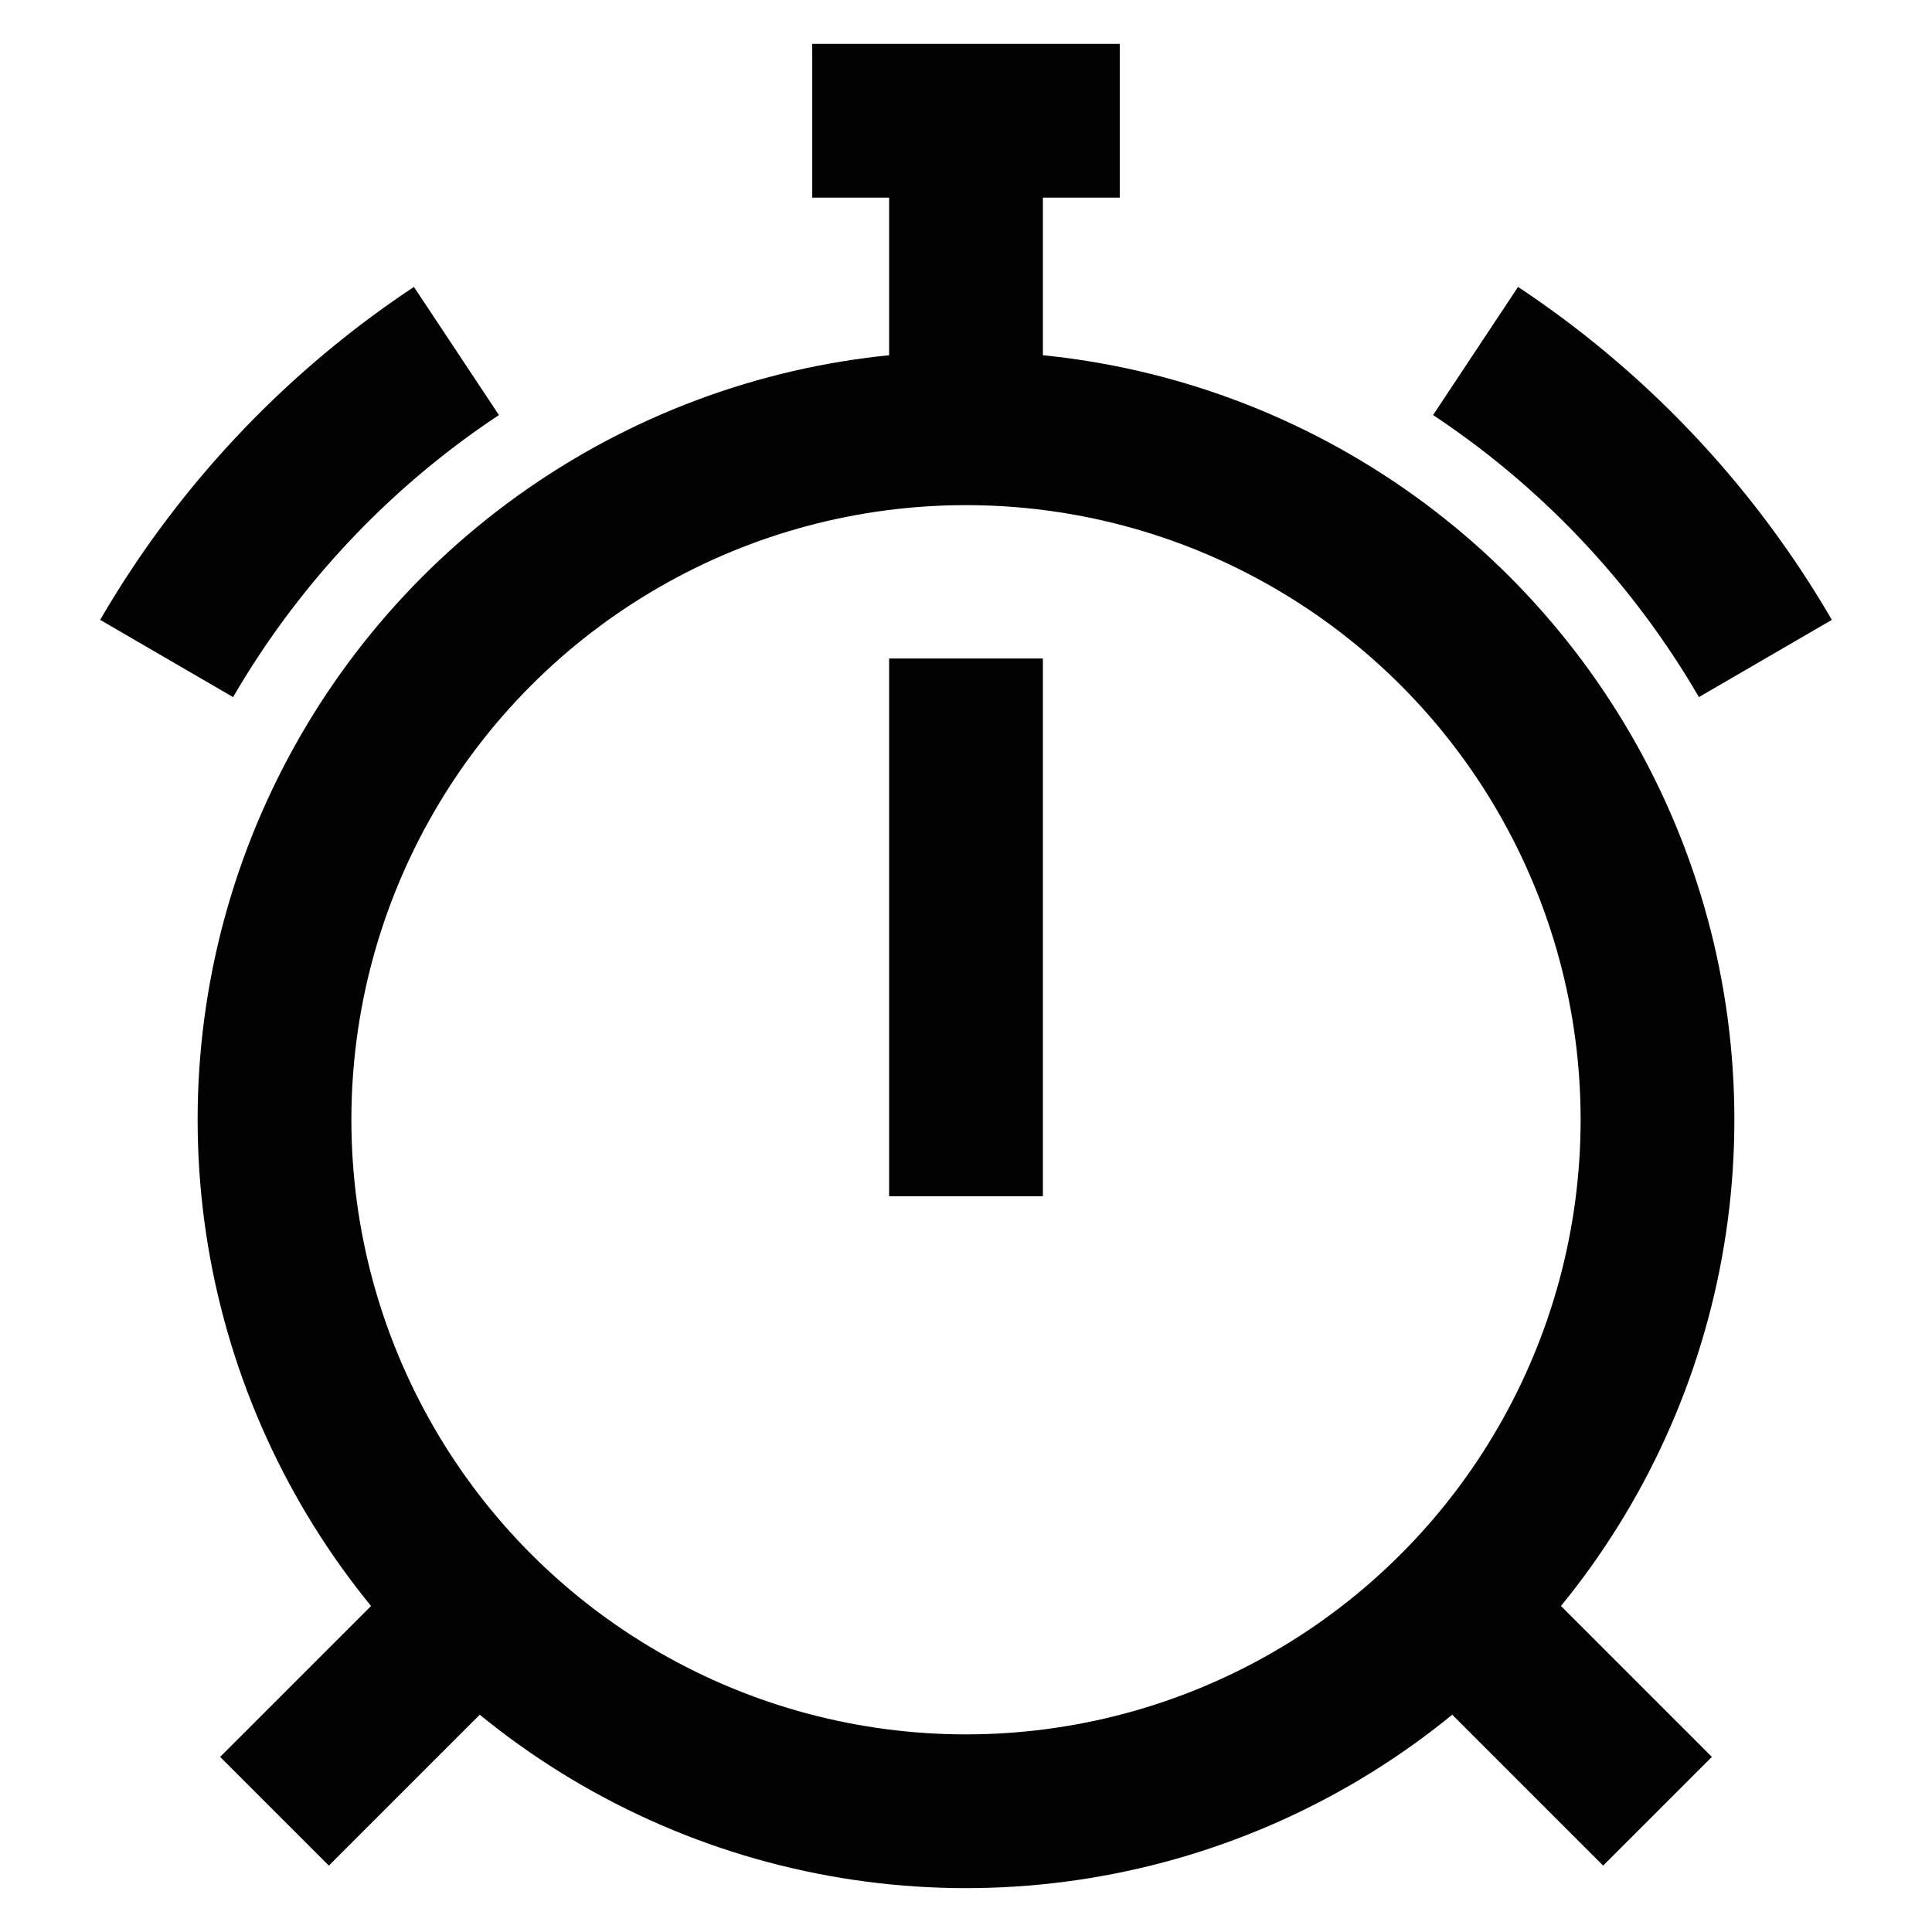
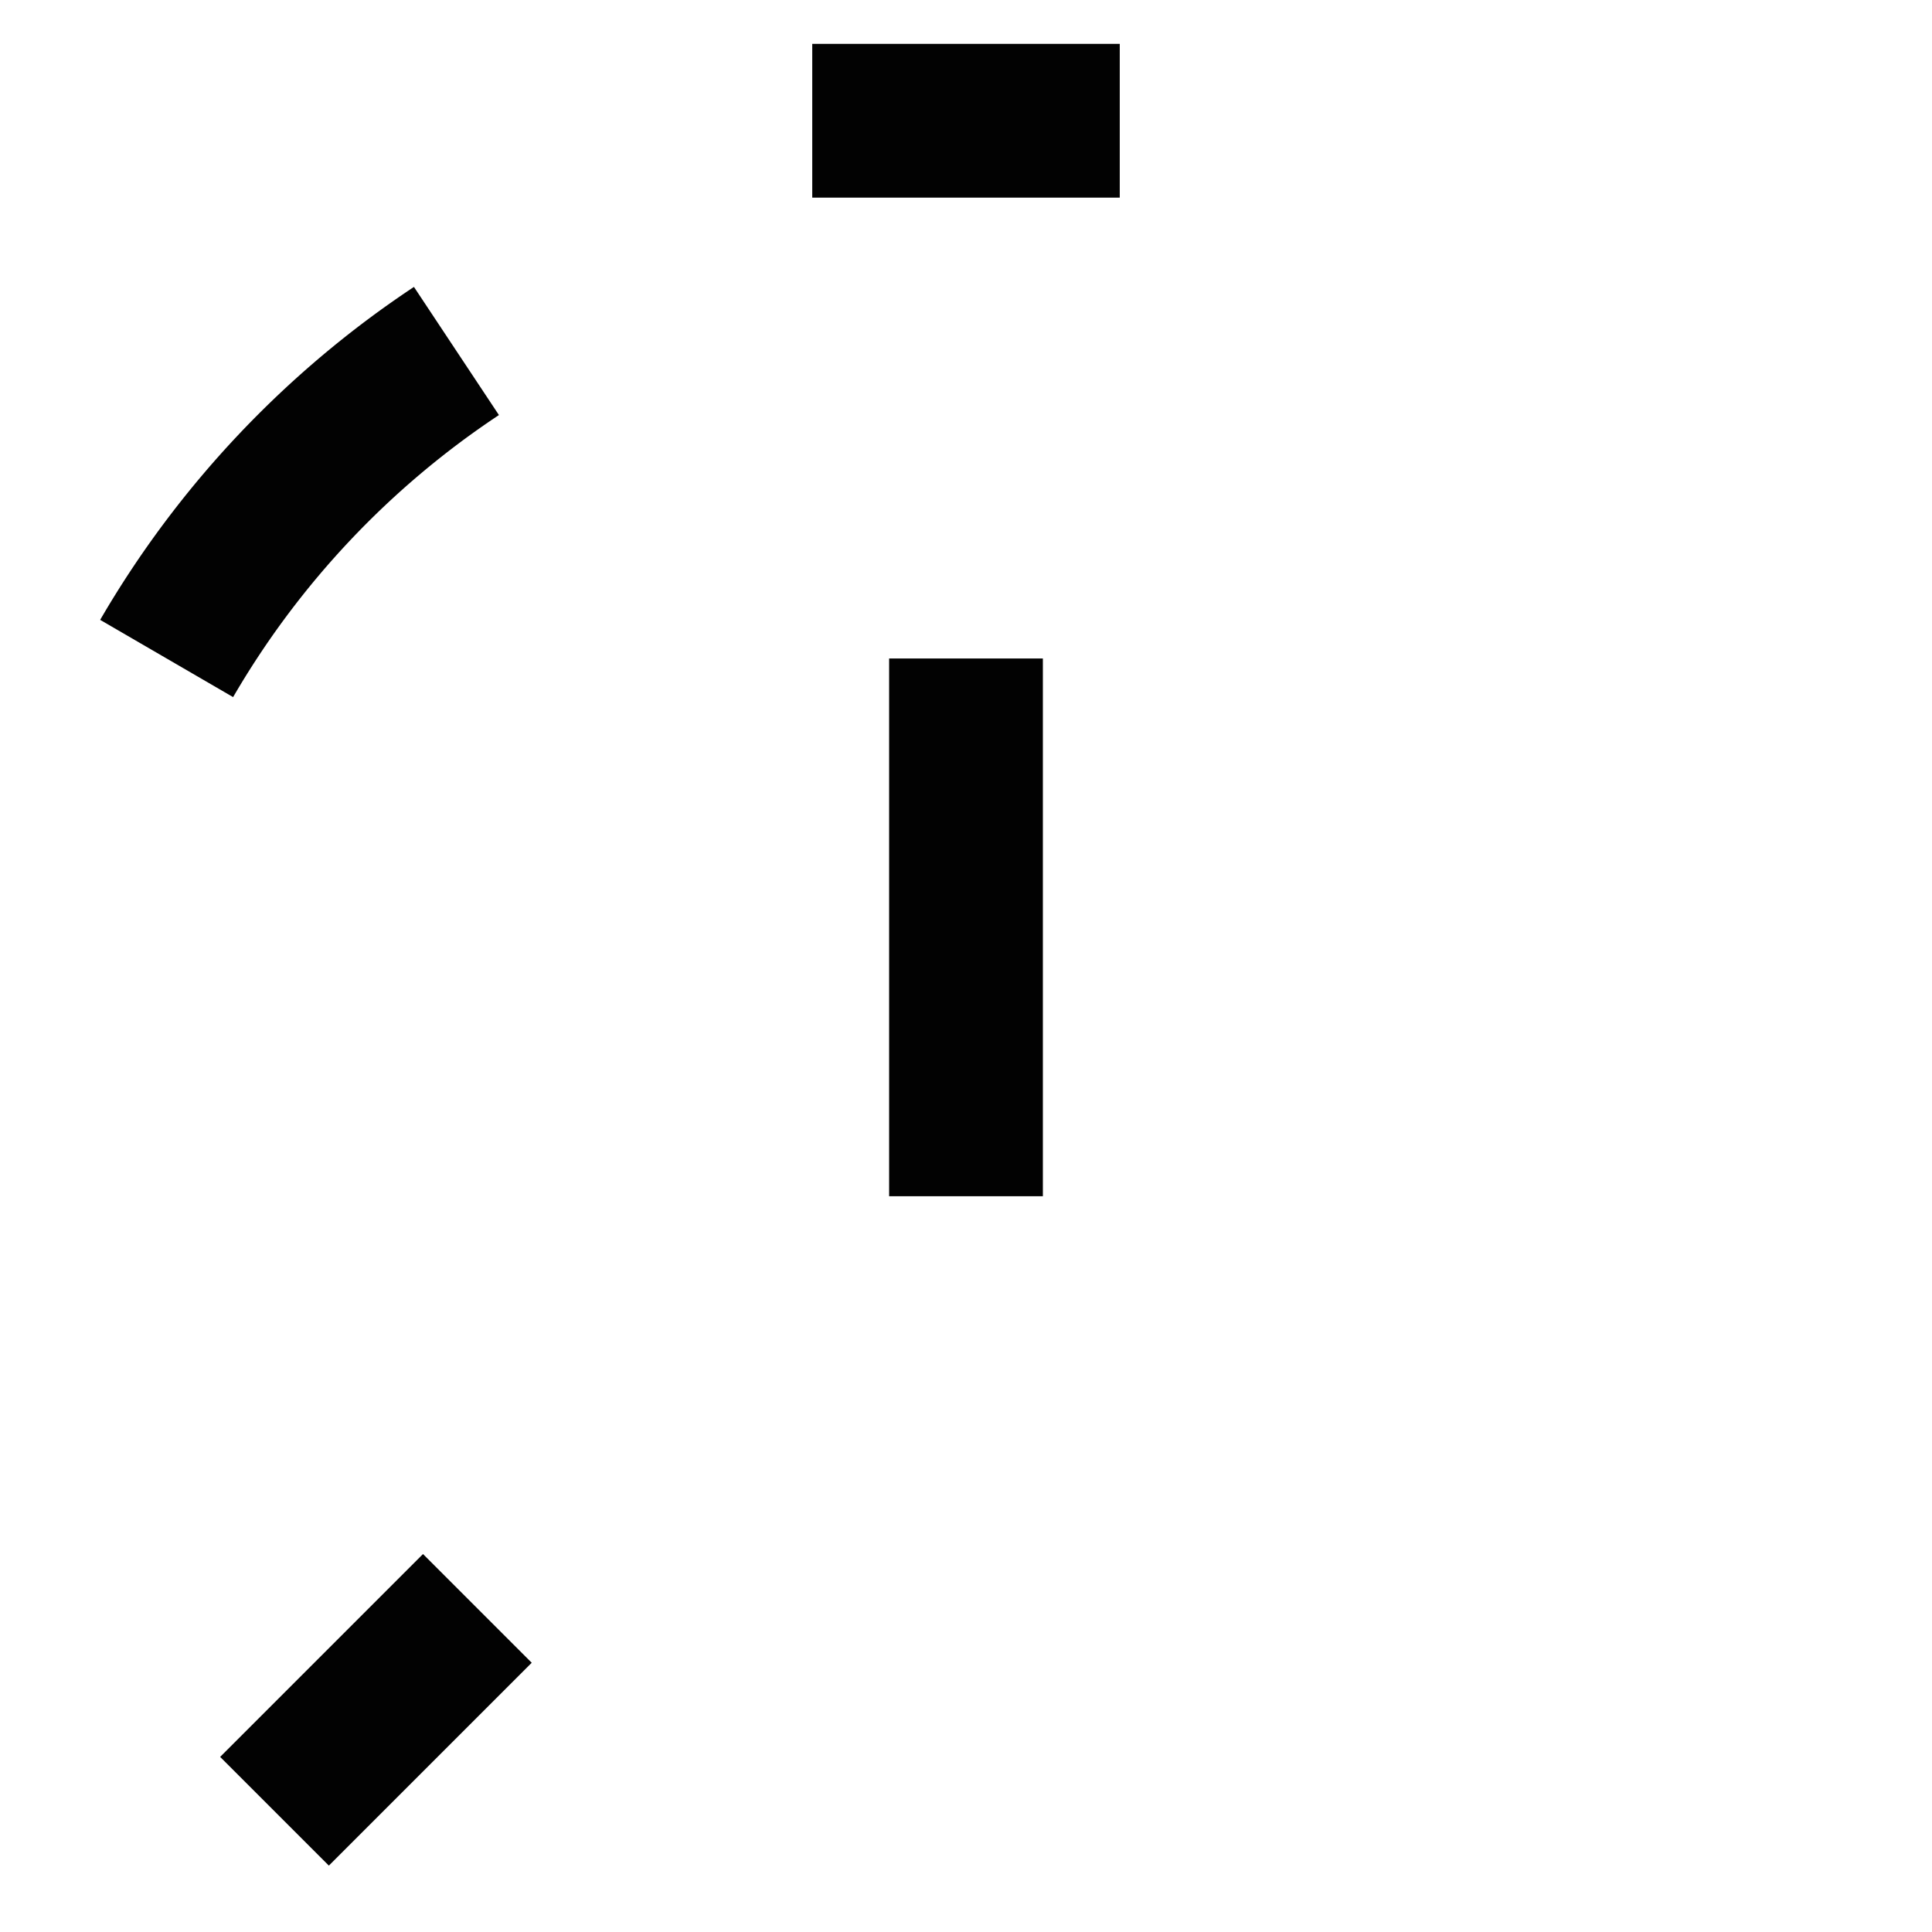
<svg xmlns="http://www.w3.org/2000/svg" width="800px" height="800px" viewBox="0 0 24 24" id="Layer_1" data-name="Layer 1">
  <defs>
    <style>.cls-1{fill:none;stroke:#020202;stroke-miterlimit:10;stroke-width:1.91px;}</style>
  </defs>
-   <circle class="cls-1" cx="12" cy="13.91" r="8.59" />
  <path class="cls-1" d="M2.07,8.18a11.54,11.54,0,0,1,3.6-3.82" />
-   <path class="cls-1" d="M18.33,4.36a11.54,11.54,0,0,1,3.6,3.82" />
-   <line class="cls-1" x1="12" y1="1.5" x2="12" y2="5.32" />
  <line class="cls-1" x1="10.09" y1="1.5" x2="13.91" y2="1.5" />
  <line class="cls-1" x1="5.93" y1="19.98" x2="3.41" y2="22.5" />
-   <line class="cls-1" x1="20.59" y1="22.5" x2="18.07" y2="19.98" />
  <line class="cls-1" x1="12" y1="8.18" x2="12" y2="14.86" />
</svg>